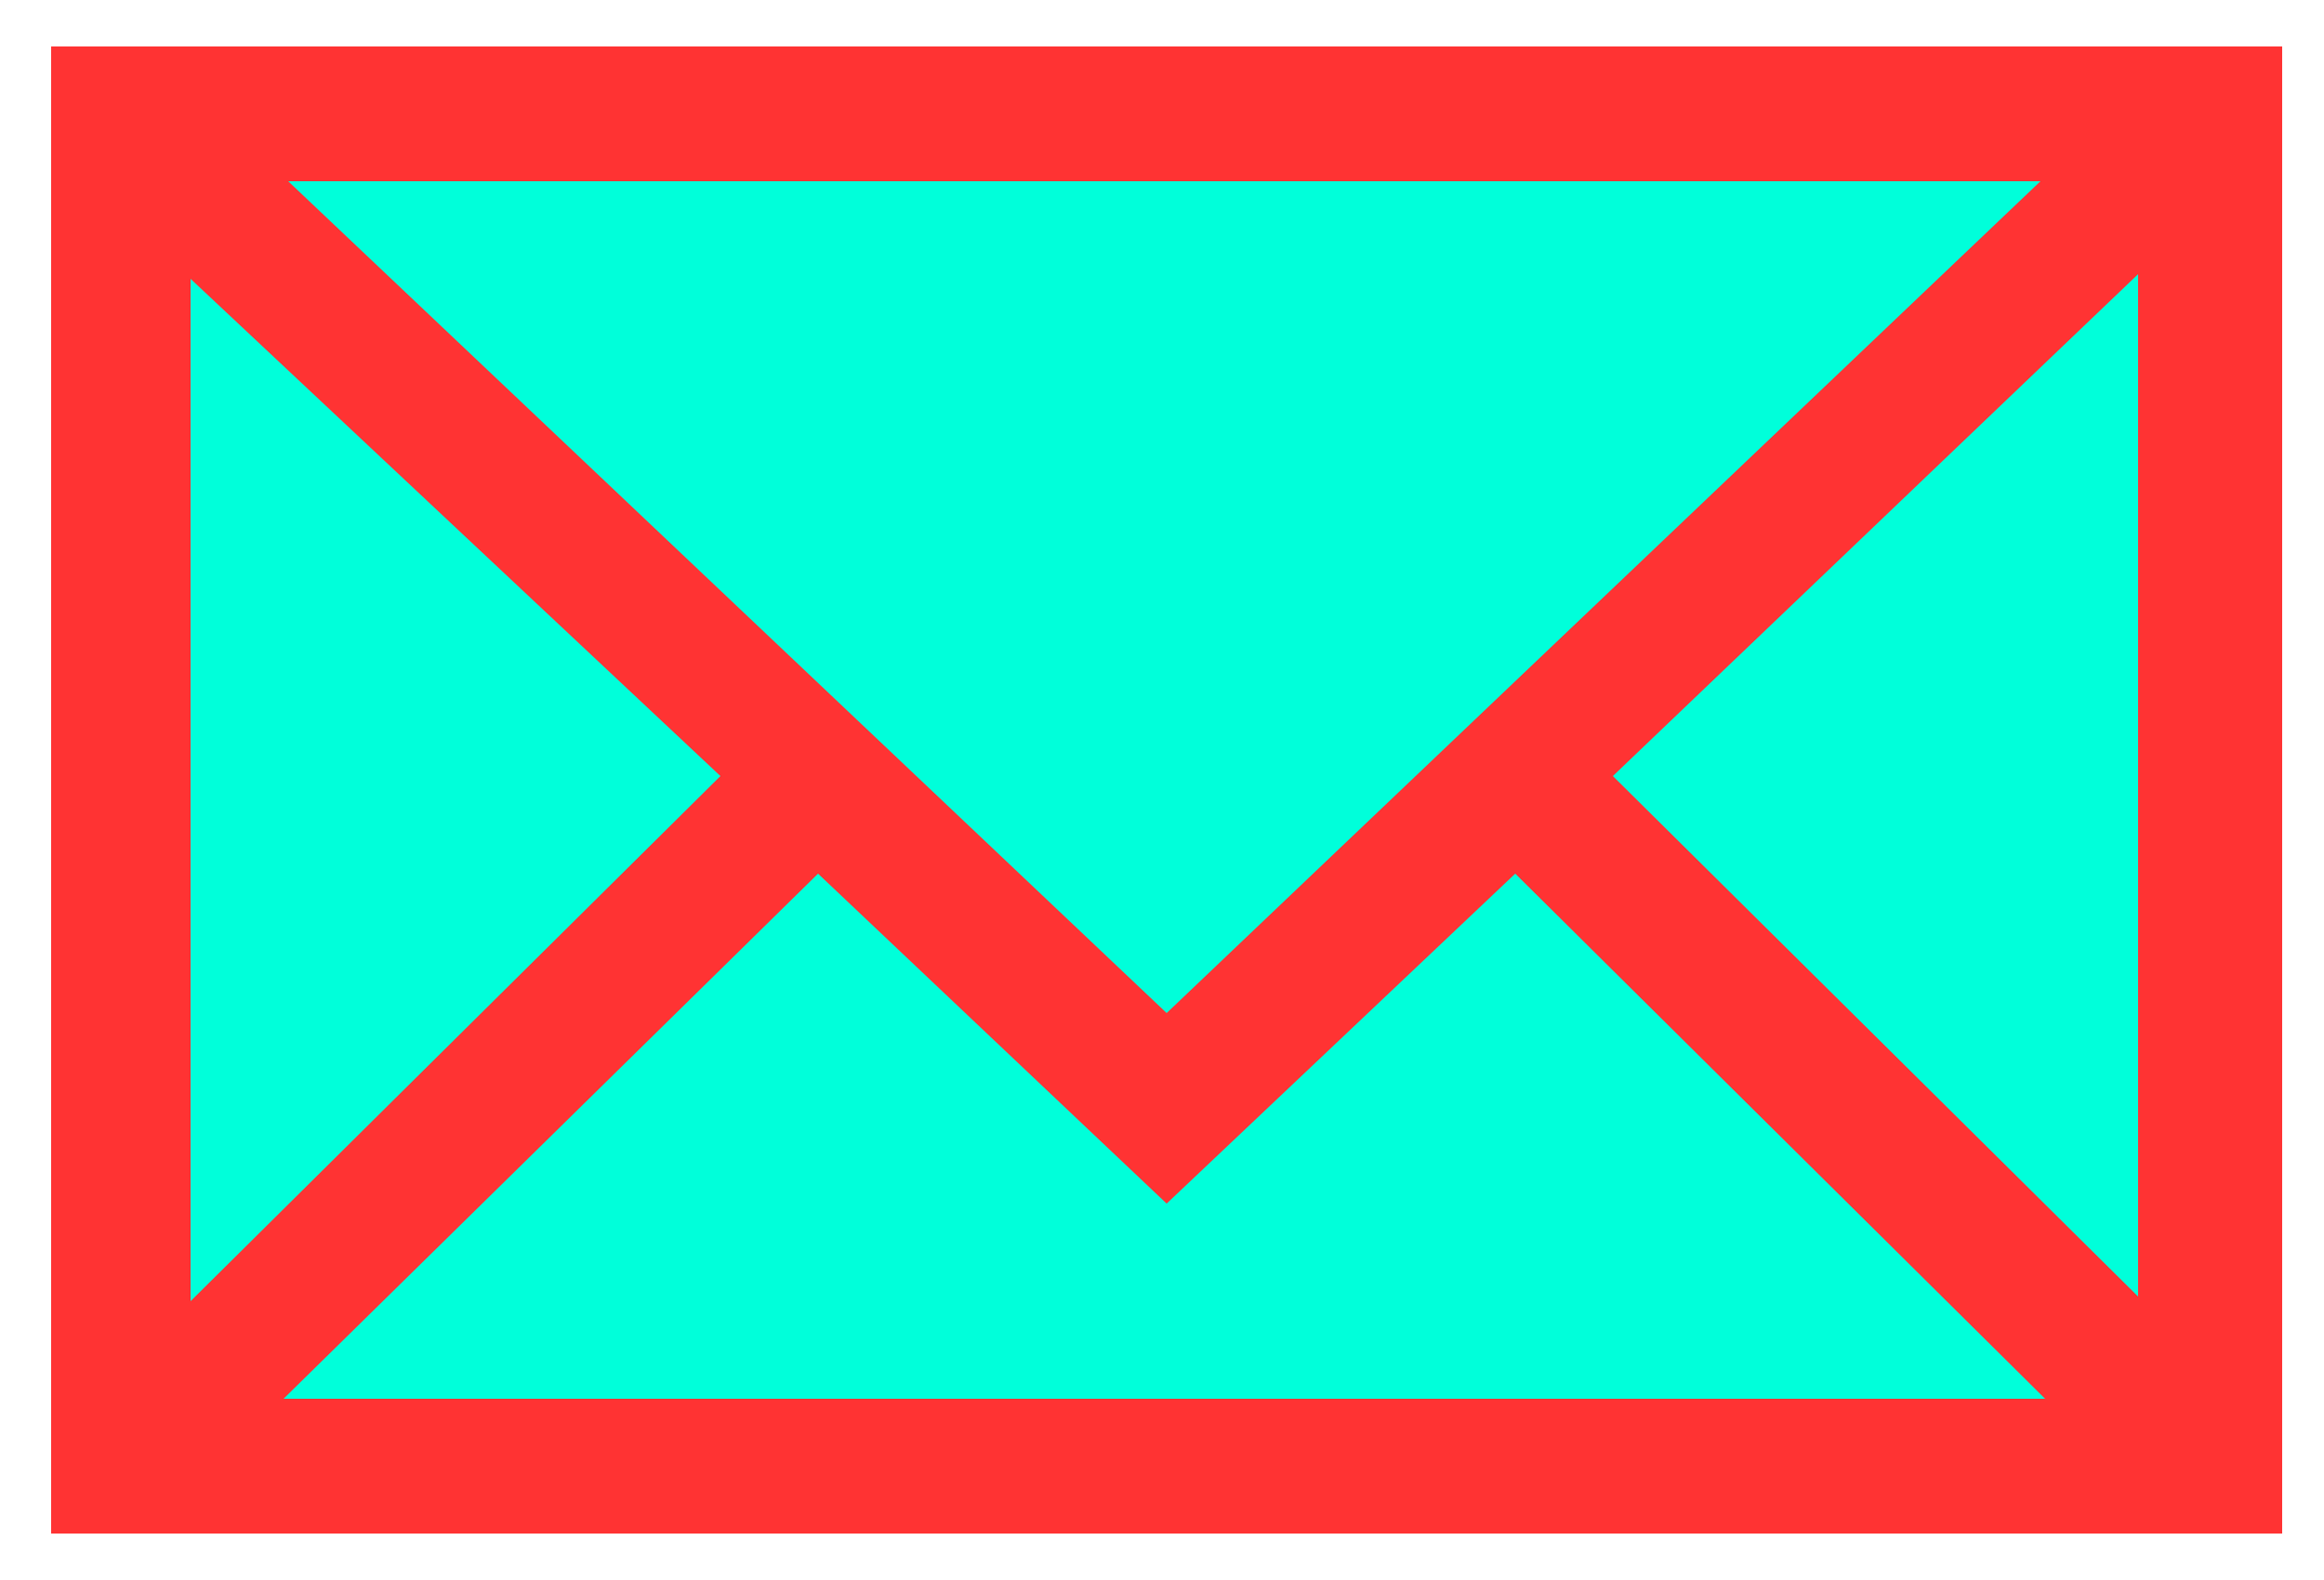
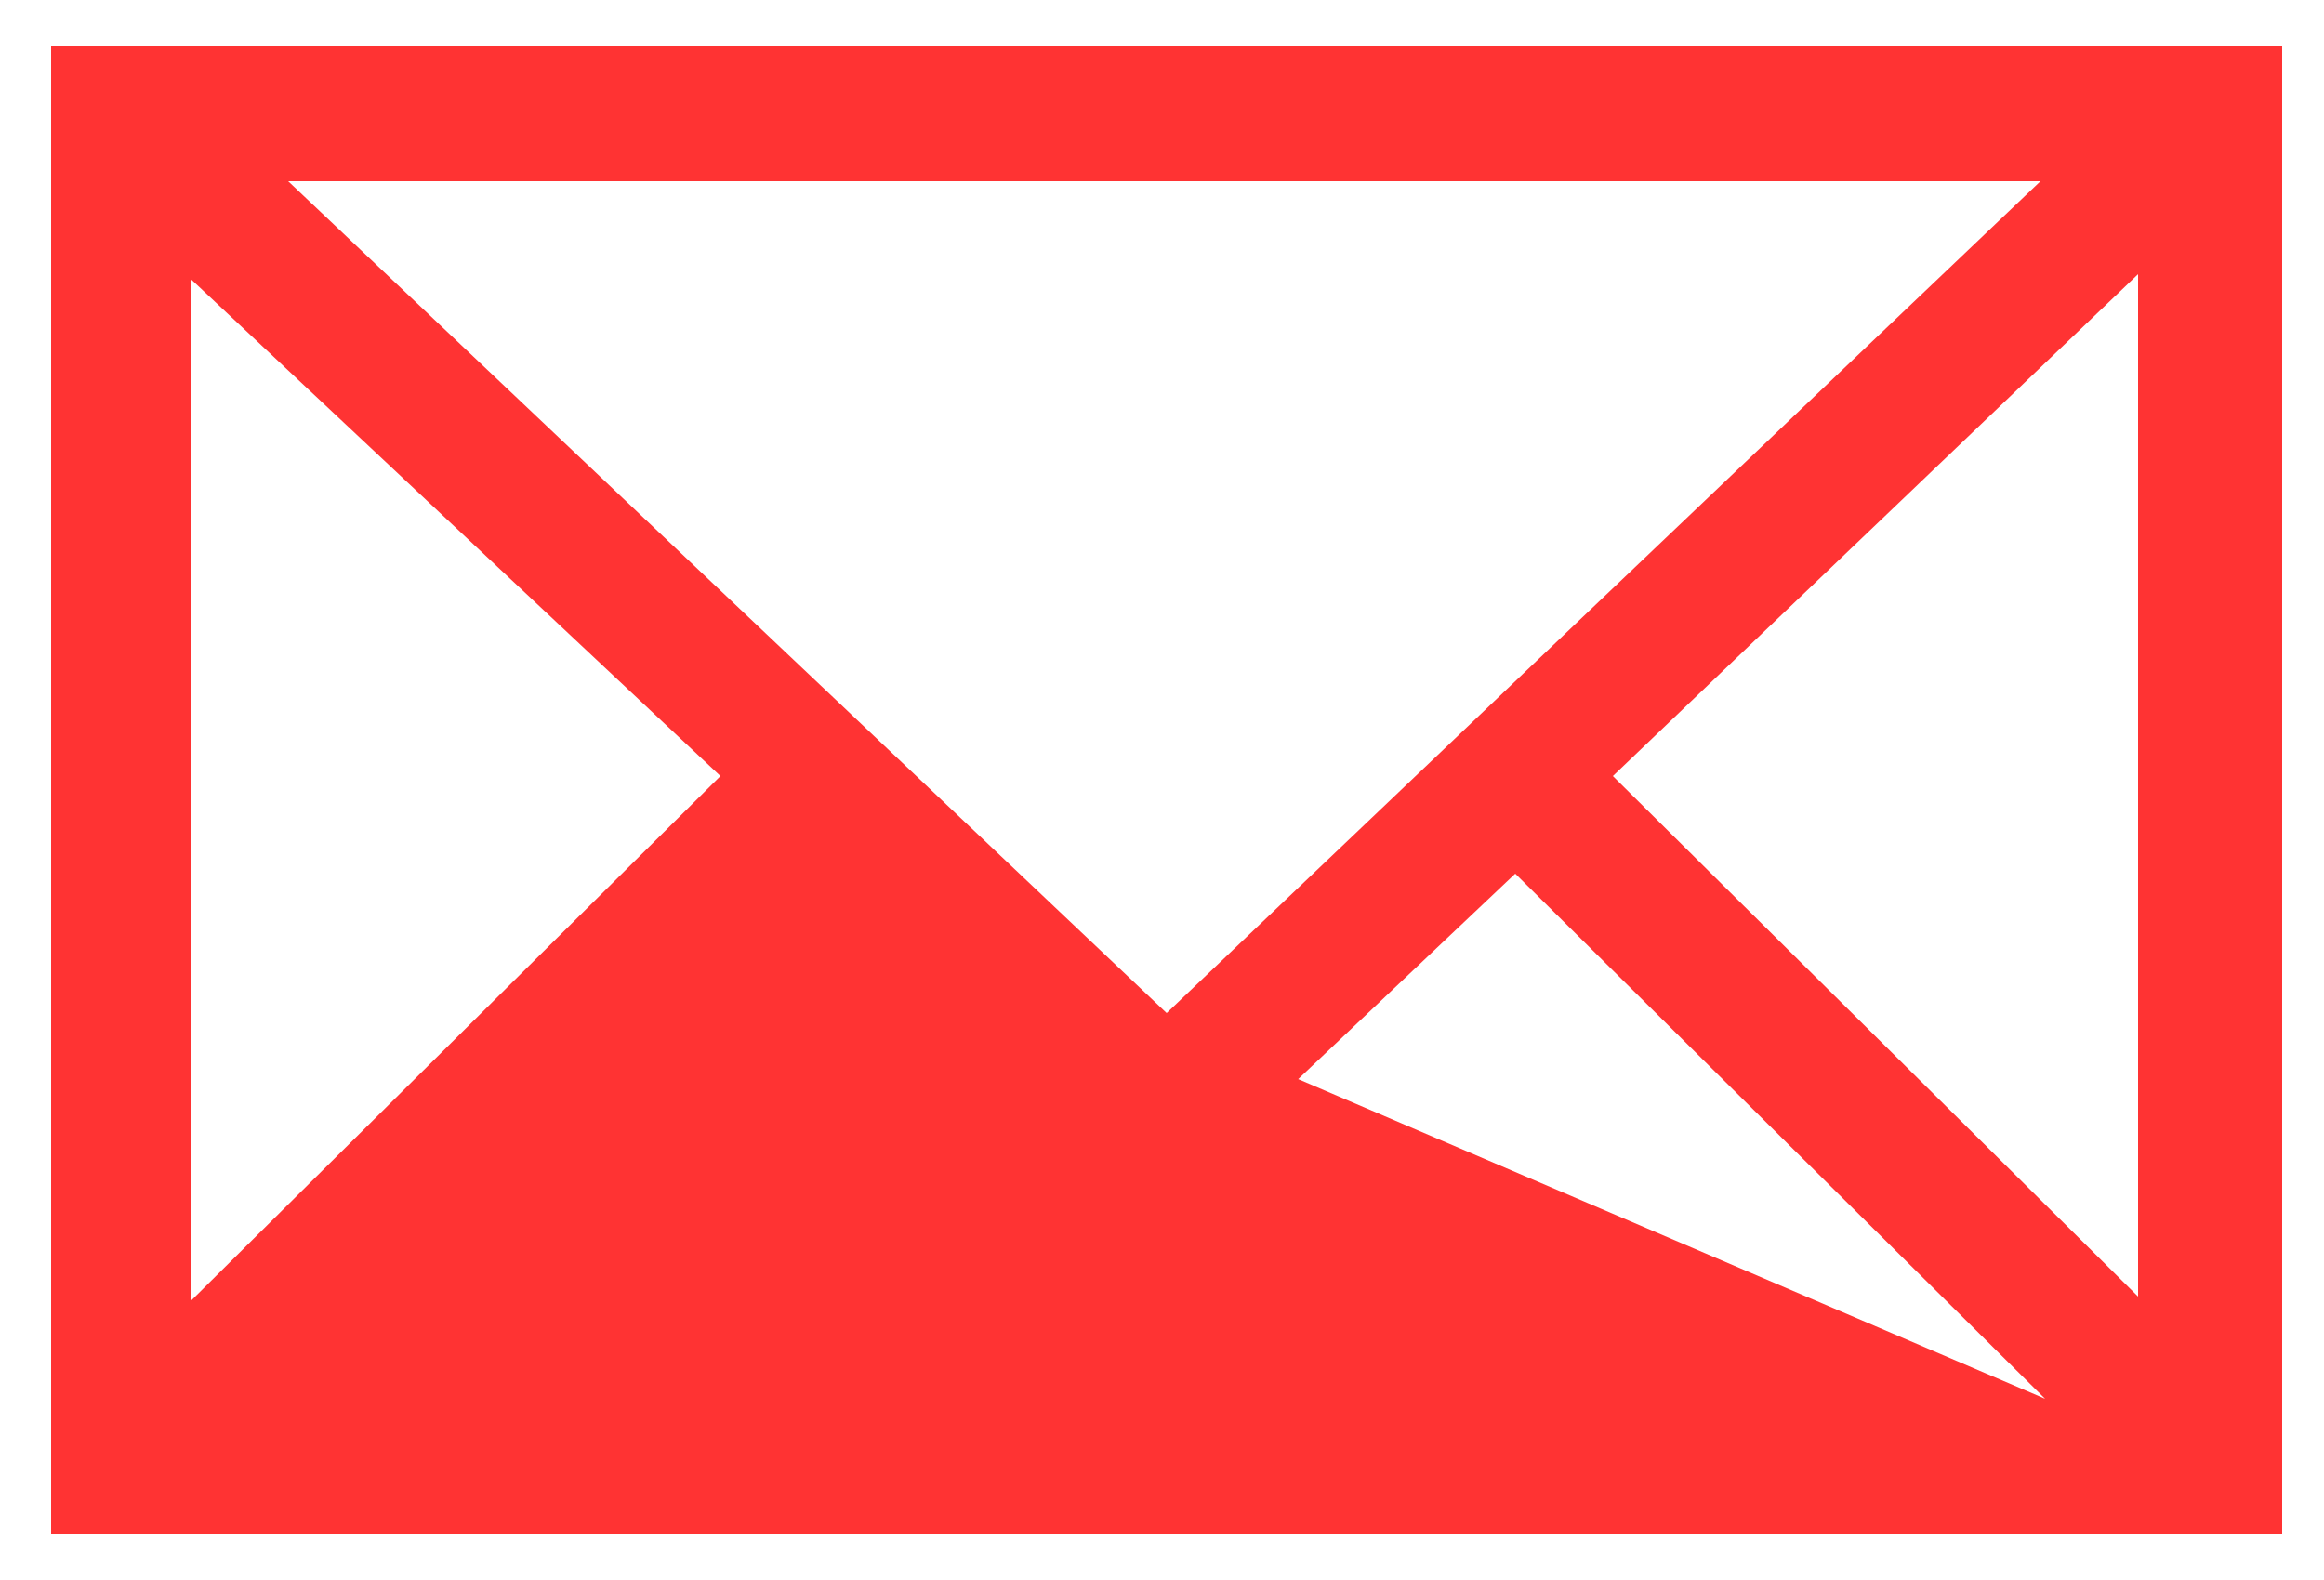
<svg xmlns="http://www.w3.org/2000/svg" version="1.1" id="Layer_1" x="0px" y="0px" viewBox="0 0 50 34" style="enable-background:new 0 0 50 34;" xml:space="preserve">
  <style type="text/css">
	.st0{fill:#00FFDA;}
	.st1{fill:#FF3333;}
</style>
-   <rect x="2.6" y="2.3" class="st0" width="45" height="29.4" />
-   <path class="st1" d="M2.6,1C2.6,1,2.6,1,2.6,1H1.1v32h48V1H2.6z M25.1,21.8L6.2,3.9h37.7L25.1,21.8z M15.5,16.7L4.1,28v-22  L15.5,16.7z M17.6,18.8l7.5,7.1l7.5-7.1L44,30.1H6.1L17.6,18.8z M34.7,16.7L46,5.9v22L34.7,16.7z" />
+   <path class="st1" d="M2.6,1C2.6,1,2.6,1,2.6,1H1.1v32h48V1H2.6z M25.1,21.8L6.2,3.9h37.7L25.1,21.8z M15.5,16.7L4.1,28v-22  L15.5,16.7z M17.6,18.8l7.5,7.1l7.5-7.1L44,30.1L17.6,18.8z M34.7,16.7L46,5.9v22L34.7,16.7z" />
</svg>